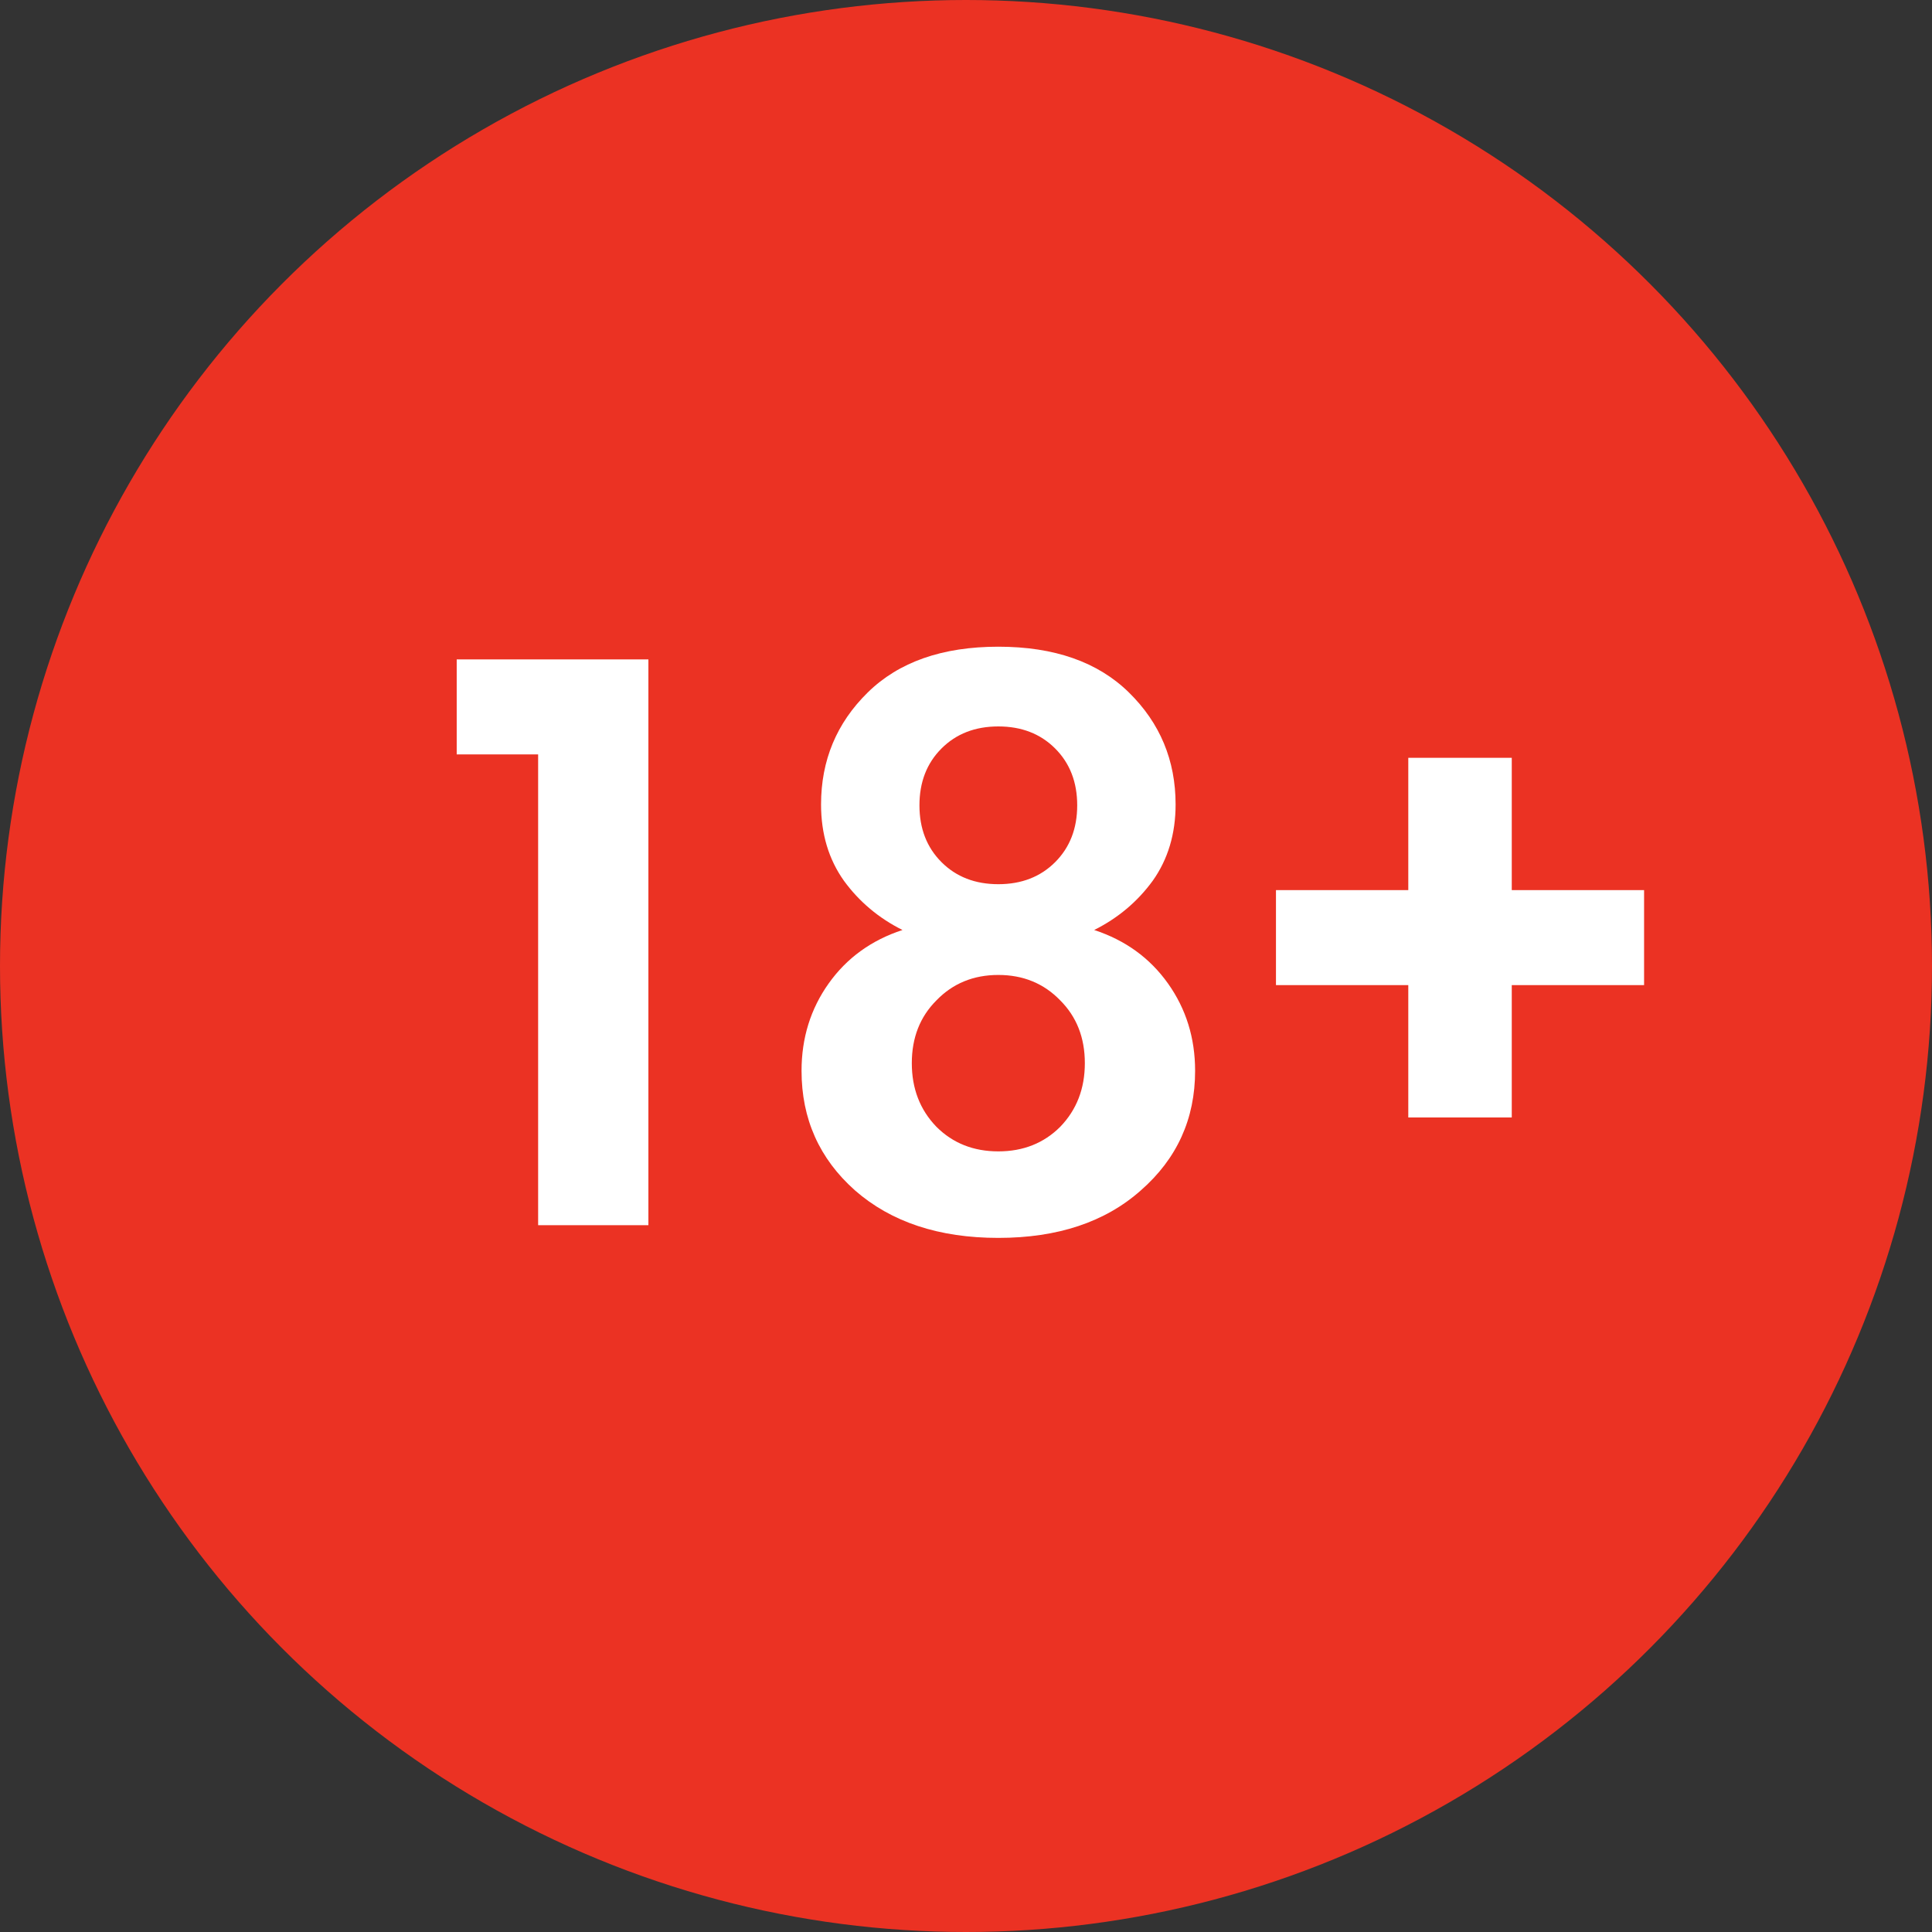
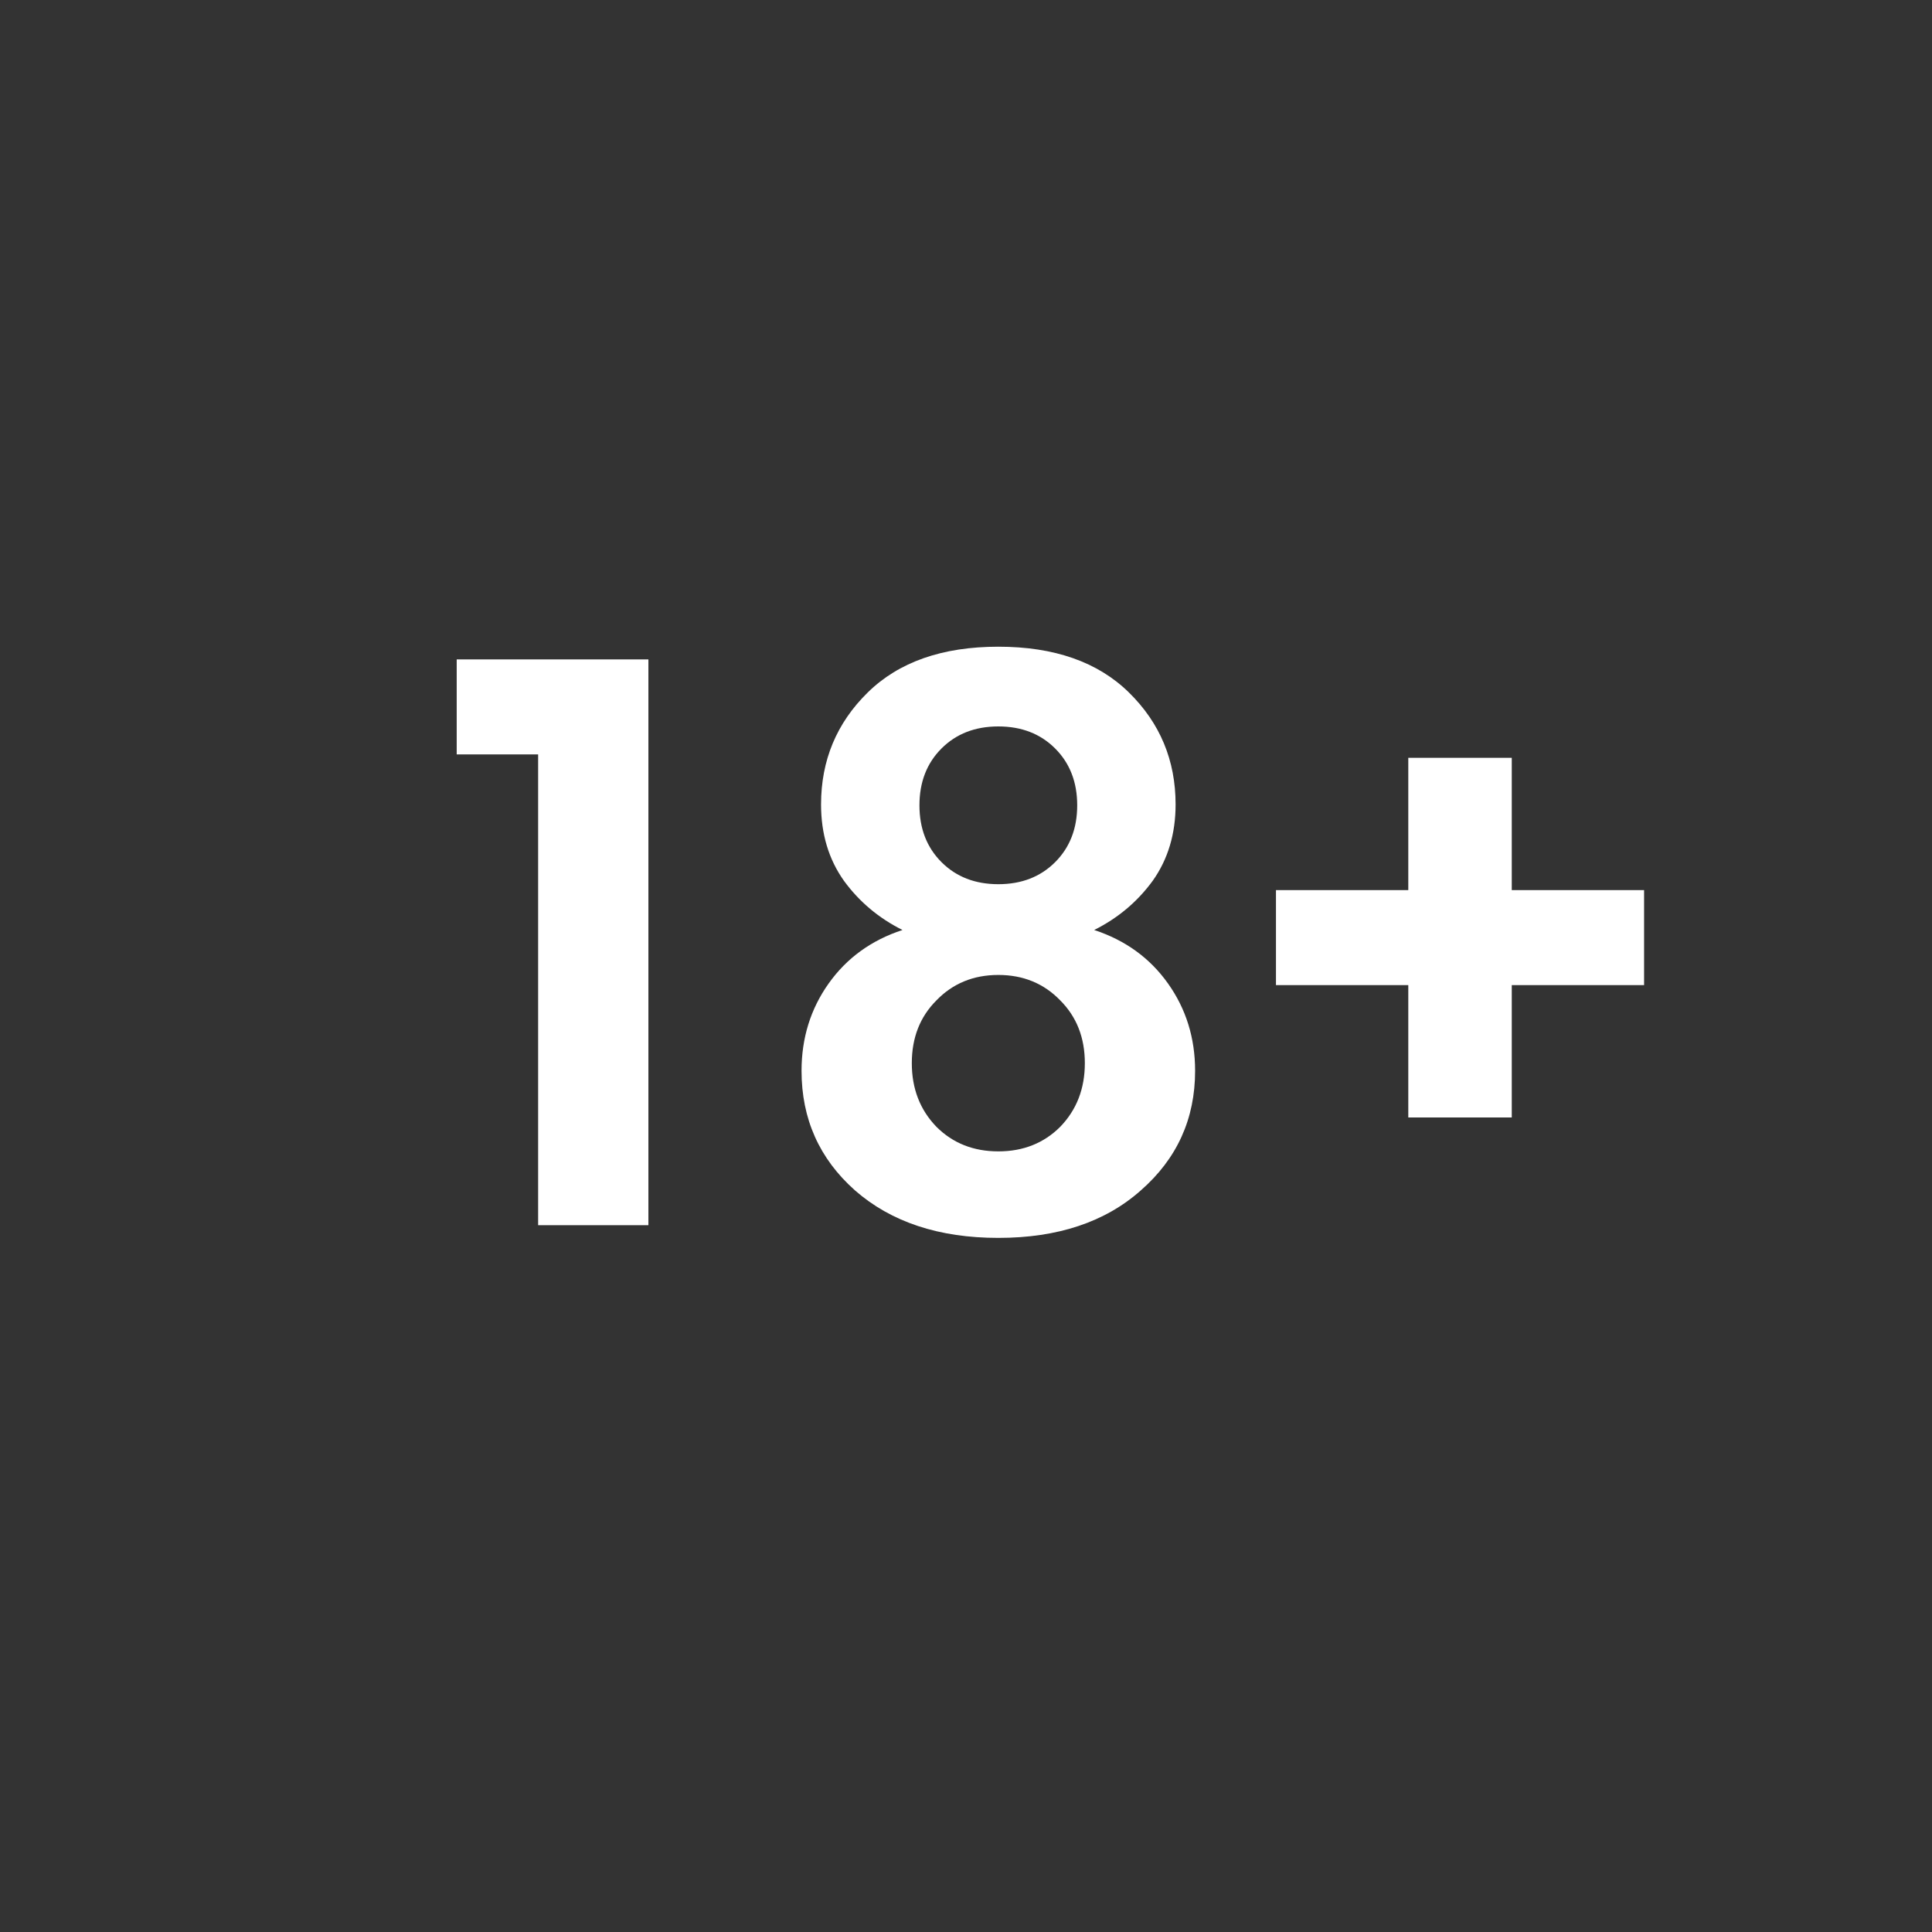
<svg xmlns="http://www.w3.org/2000/svg" width="41" height="41" viewBox="0 0 41 41" fill="none">
  <rect x="0" y="0" width="41" height="41" fill="#333333" stroke="none" />
-   <circle cx="20.5" cy="20.5" r="20.5" fill="#EB3223" />
  <path d="M11.42 26V16.01H9.692V13.994H13.76V26H11.42ZM23.22 19.736C23.88 19.952 24.402 20.33 24.786 20.87C25.17 21.41 25.362 22.028 25.362 22.724C25.362 23.744 24.978 24.59 24.21 25.262C23.454 25.934 22.446 26.27 21.186 26.27C19.926 26.27 18.912 25.934 18.144 25.262C17.388 24.59 17.01 23.744 17.01 22.724C17.01 22.028 17.202 21.41 17.586 20.87C17.97 20.33 18.492 19.952 19.152 19.736C18.648 19.484 18.234 19.136 17.91 18.692C17.586 18.236 17.424 17.696 17.424 17.072C17.424 16.136 17.754 15.344 18.414 14.696C19.074 14.048 19.998 13.724 21.186 13.724C22.374 13.724 23.298 14.048 23.958 14.696C24.618 15.344 24.948 16.136 24.948 17.072C24.948 17.696 24.786 18.236 24.462 18.692C24.138 19.136 23.724 19.484 23.22 19.736ZM19.98 18.296C20.292 18.608 20.694 18.764 21.186 18.764C21.678 18.764 22.08 18.608 22.392 18.296C22.704 17.984 22.86 17.582 22.86 17.09C22.86 16.598 22.704 16.196 22.392 15.884C22.08 15.572 21.678 15.416 21.186 15.416C20.694 15.416 20.292 15.572 19.98 15.884C19.668 16.196 19.512 16.598 19.512 17.09C19.512 17.582 19.668 17.984 19.98 18.296ZM19.872 23.912C20.22 24.26 20.658 24.434 21.186 24.434C21.714 24.434 22.152 24.26 22.5 23.912C22.848 23.552 23.022 23.102 23.022 22.562C23.022 22.022 22.848 21.578 22.5 21.23C22.152 20.87 21.714 20.69 21.186 20.69C20.658 20.69 20.22 20.87 19.872 21.23C19.524 21.578 19.35 22.022 19.35 22.562C19.35 23.102 19.524 23.552 19.872 23.912ZM27.078 20.906V18.89H29.886V16.082H32.082V18.89H34.89V20.906H32.082V23.714H29.886V20.906H27.078Z" fill="white" />
</svg>